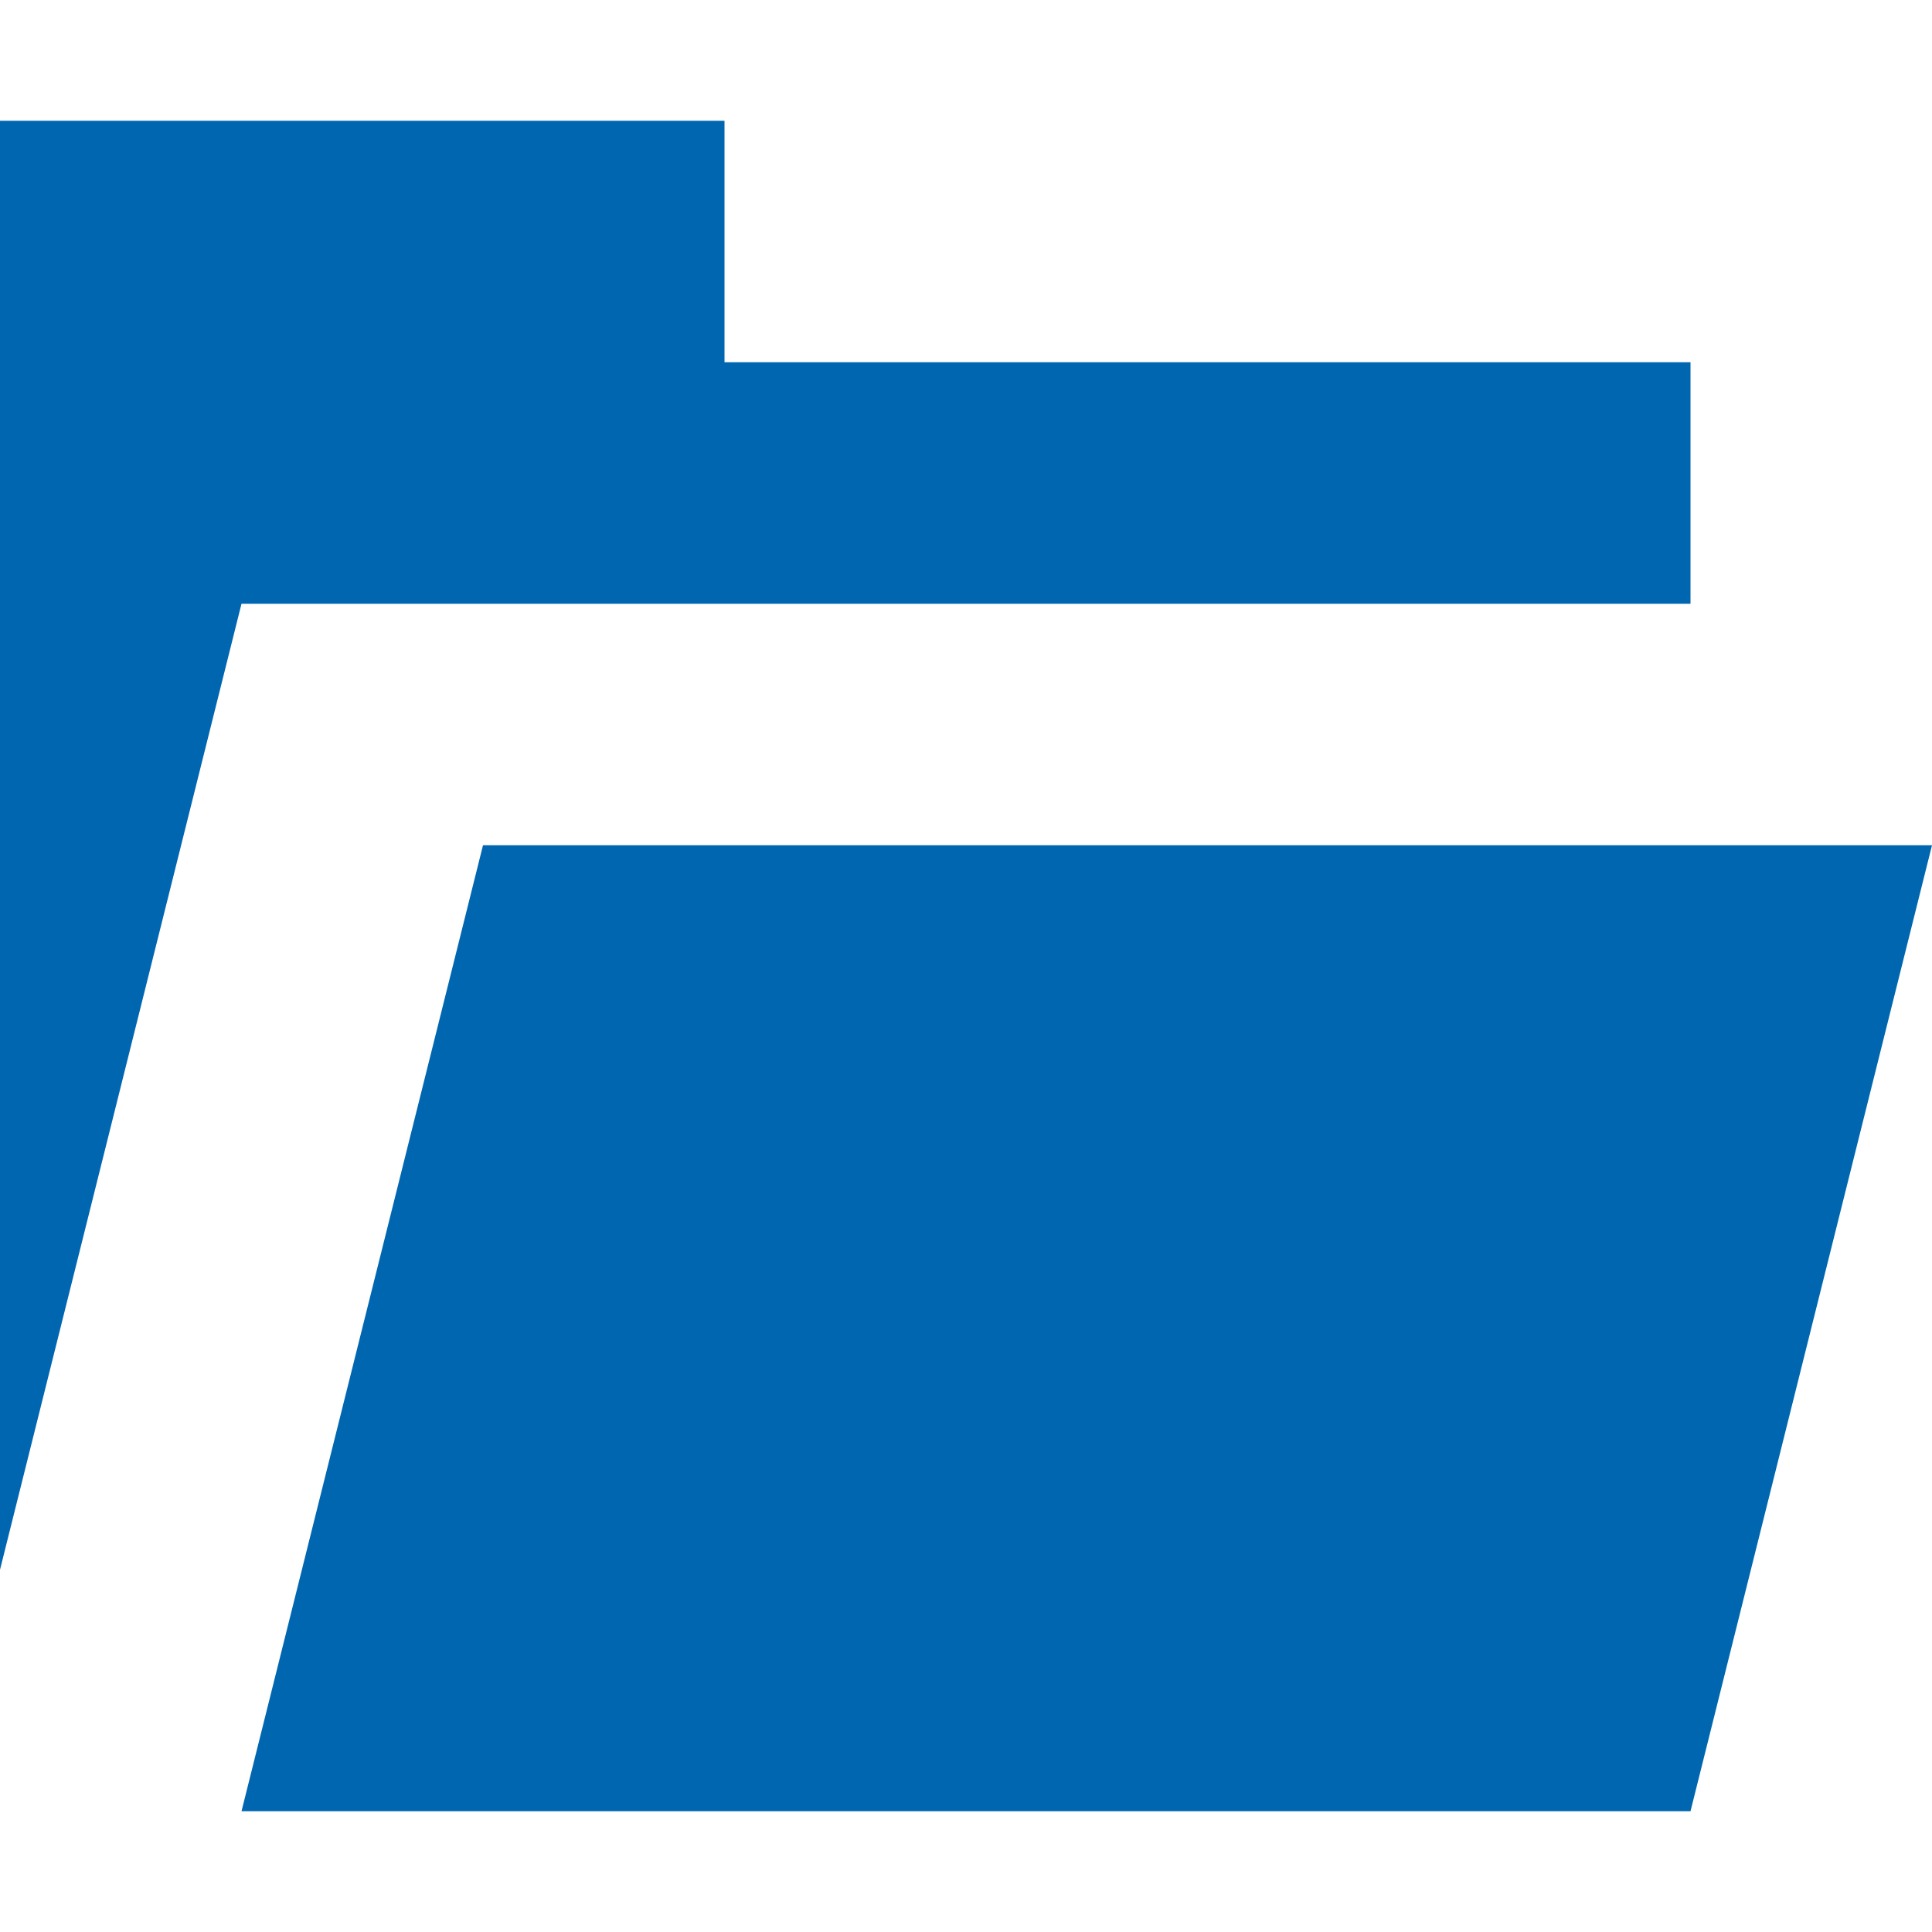
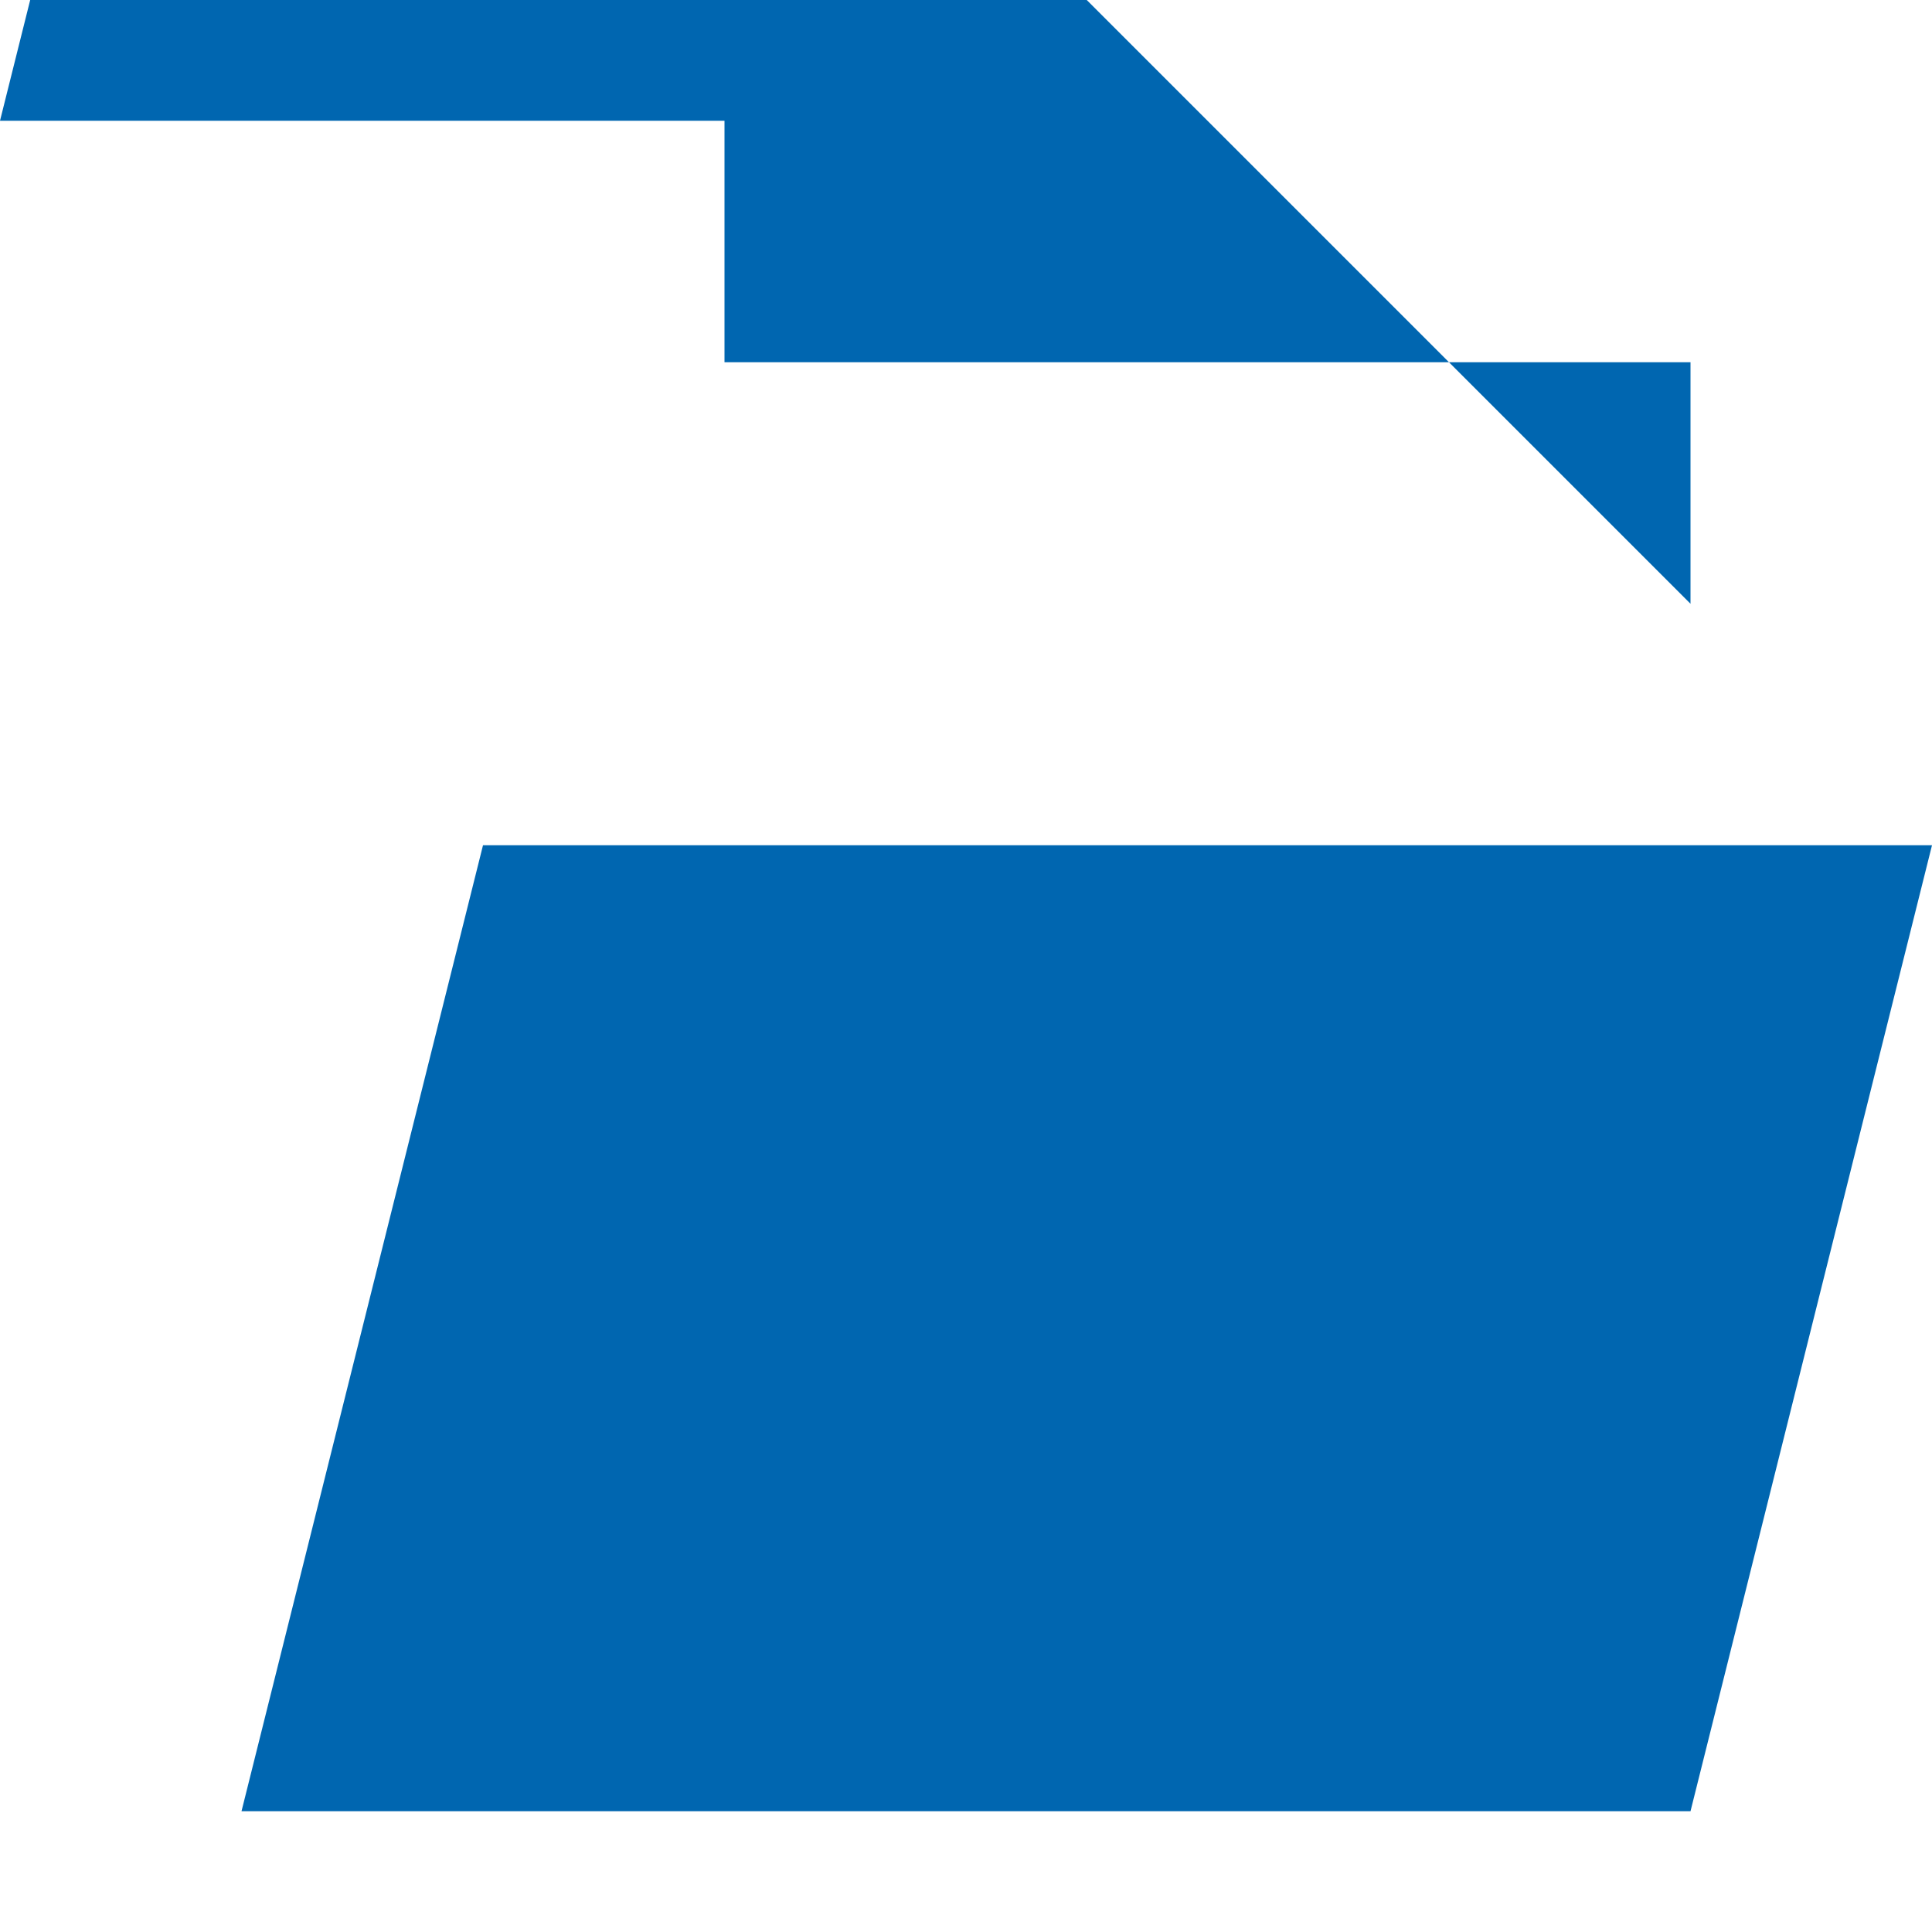
<svg xmlns="http://www.w3.org/2000/svg" version="1.1" width="32" height="32" viewBox="0 0 32 32">
  <title>folder</title>
-   <path fill="#0066b0" d="M28 10v-4h-16v-4h-12v24l4-16zM8 14l-4 16h24l4-16z" />
+   <path fill="#0066b0" d="M28 10v-4h-16v-4h-12l4-16zM8 14l-4 16h24l4-16z" />
</svg>